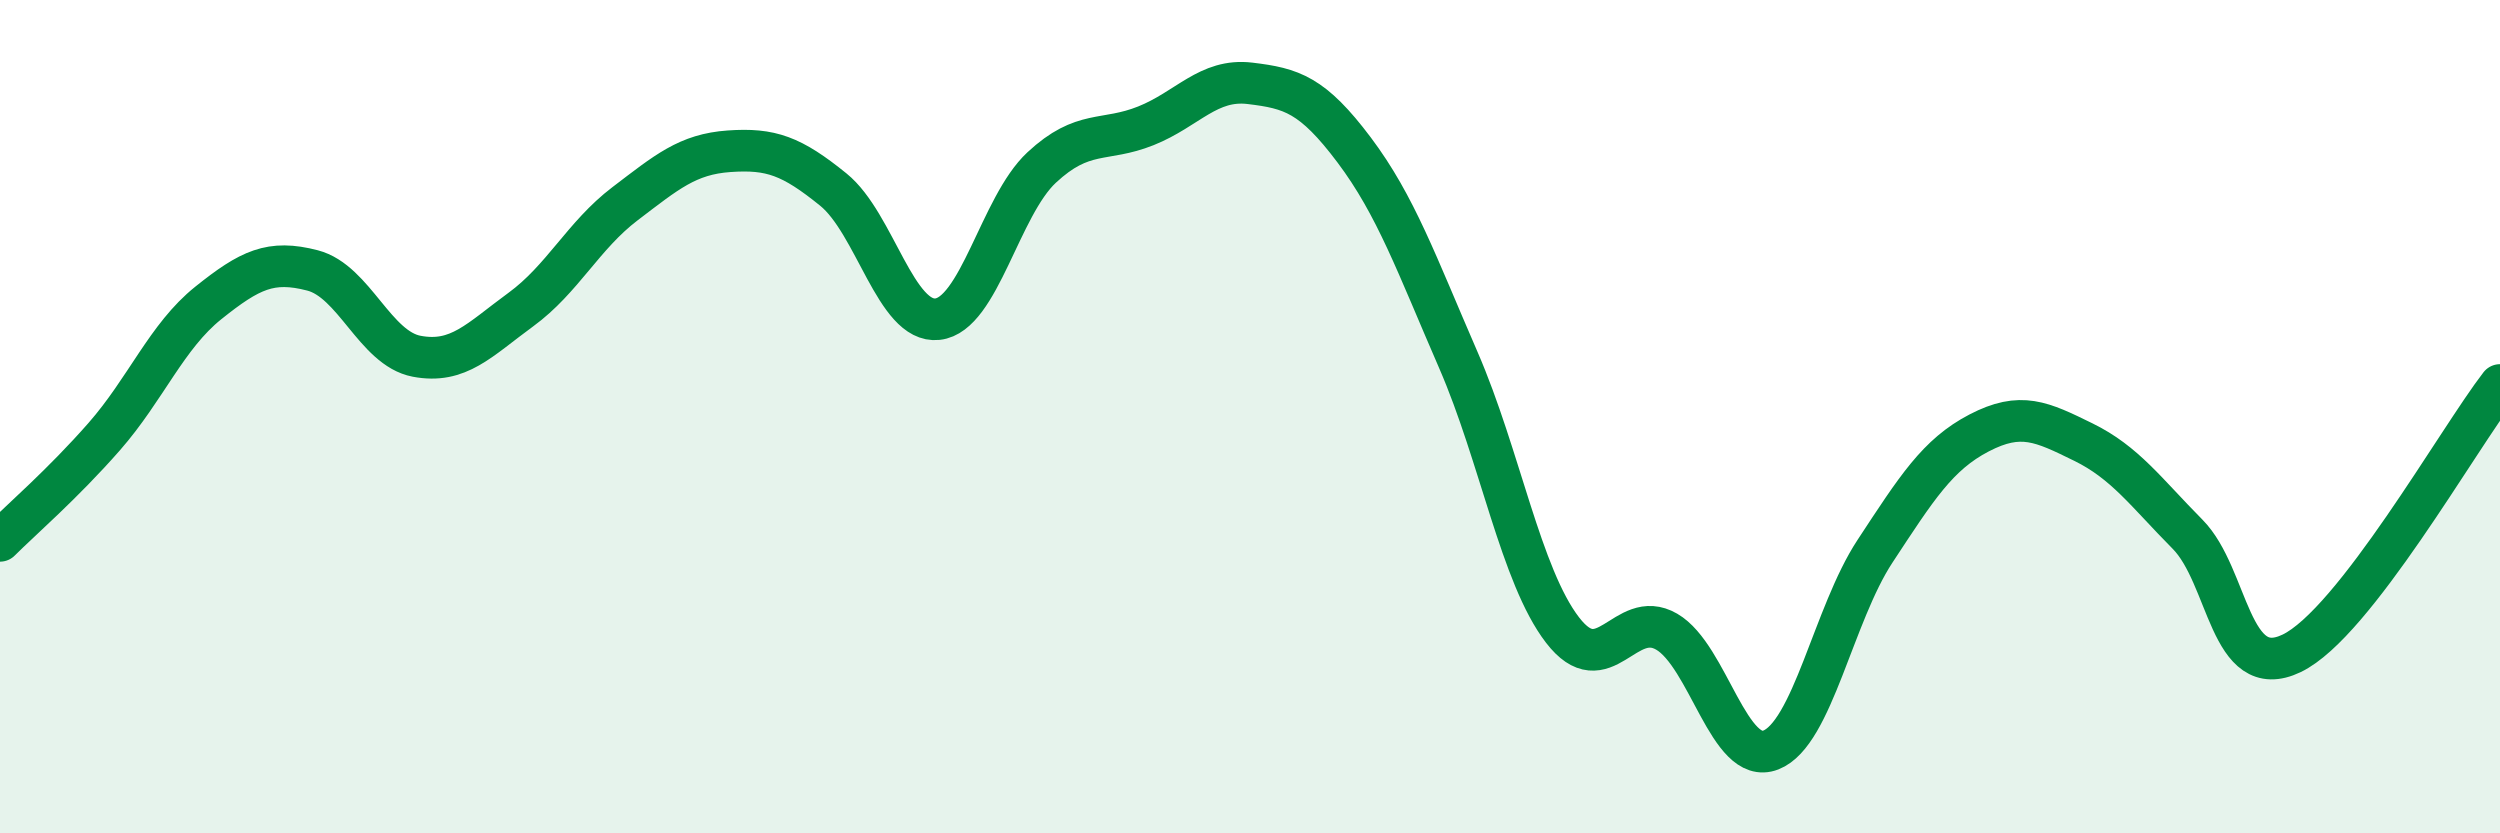
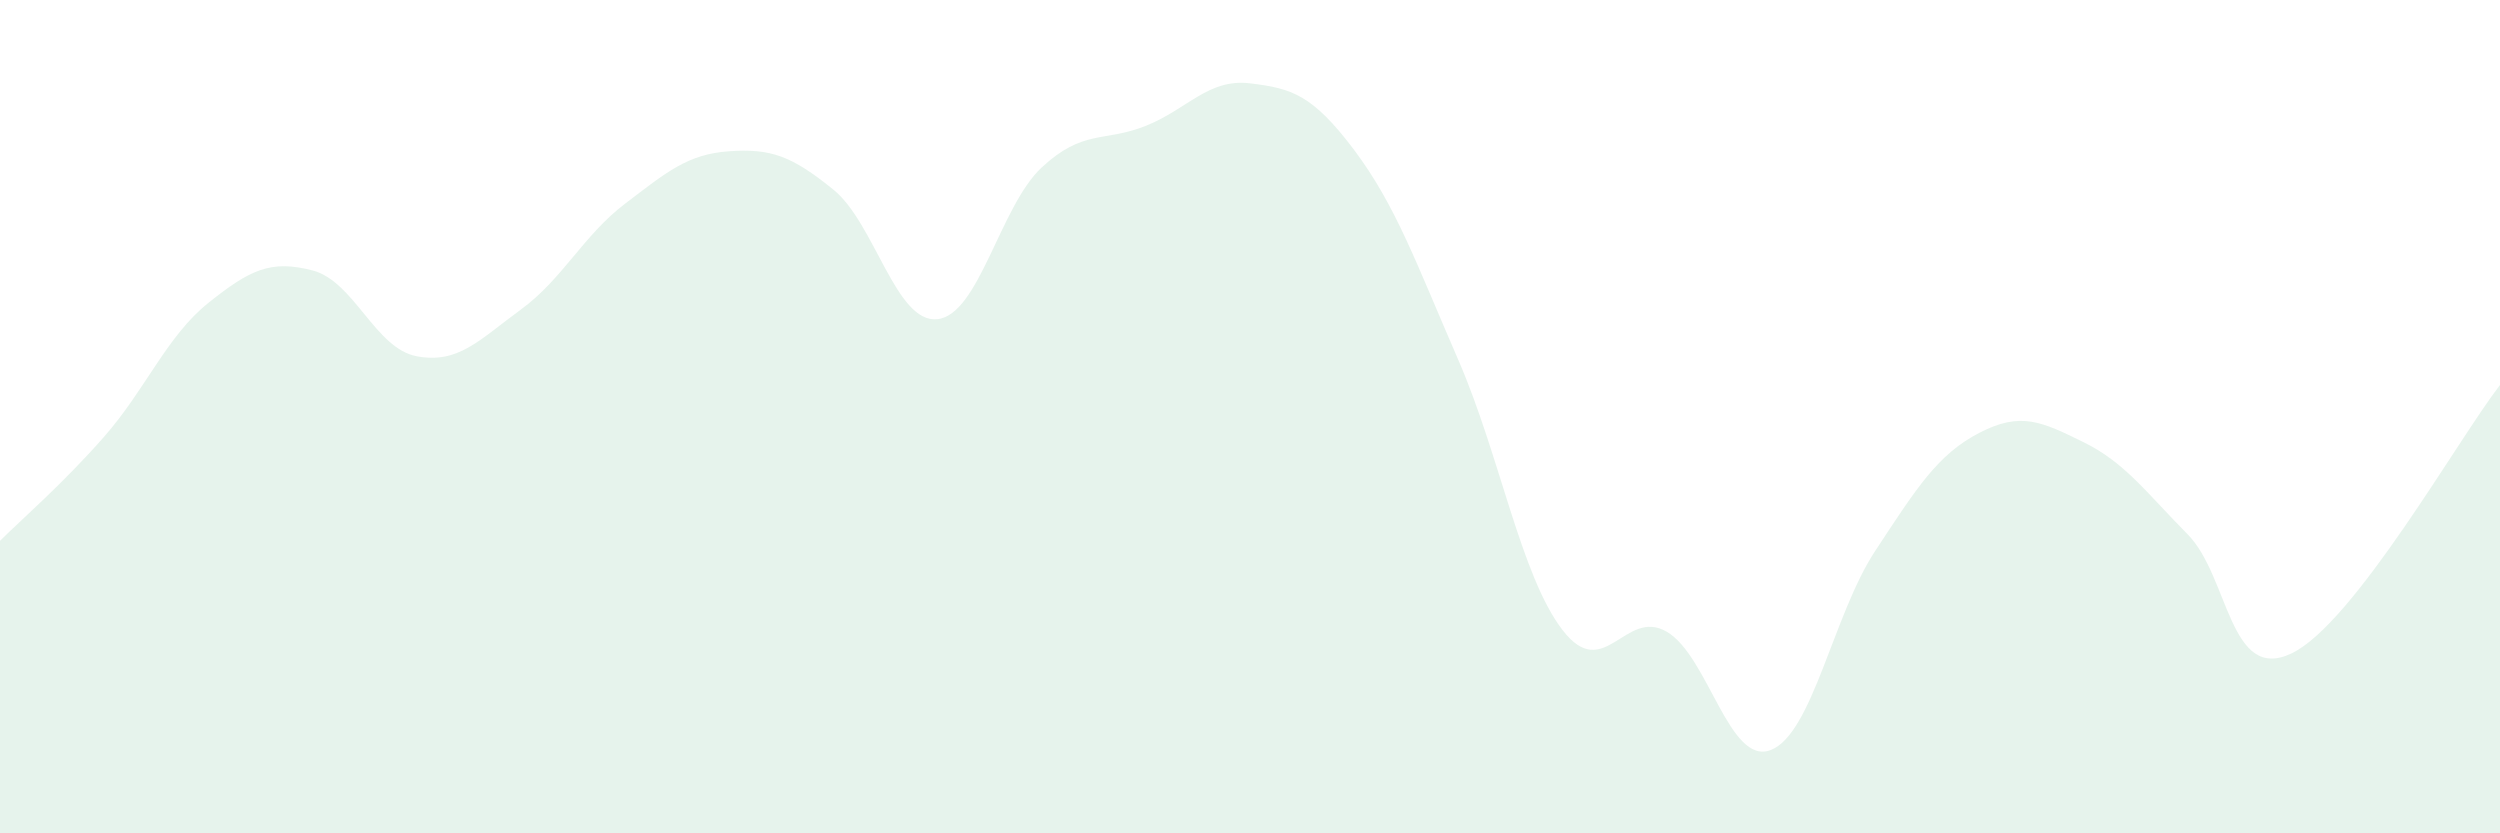
<svg xmlns="http://www.w3.org/2000/svg" width="60" height="20" viewBox="0 0 60 20">
  <path d="M 0,12.98 C 0.5,12.48 1.5,11.62 2.5,10.48 C 3.5,9.34 4,8.07 5,7.27 C 6,6.47 6.5,6.23 7.5,6.49 C 8.5,6.75 9,8.36 10,8.55 C 11,8.74 11.5,8.16 12.5,7.43 C 13.5,6.7 14,5.65 15,4.89 C 16,4.13 16.5,3.7 17.5,3.63 C 18.5,3.56 19,3.74 20,4.55 C 21,5.36 21.5,7.77 22.5,7.66 C 23.5,7.55 24,4.95 25,4.02 C 26,3.09 26.5,3.42 27.5,3.02 C 28.5,2.62 29,1.88 30,2 C 31,2.12 31.5,2.27 32.5,3.6 C 33.5,4.93 34,6.34 35,8.64 C 36,10.94 36.5,13.82 37.5,15.12 C 38.5,16.42 39,14.58 40,15.16 C 41,15.74 41.5,18.39 42.5,18 C 43.5,17.61 44,14.75 45,13.23 C 46,11.71 46.5,10.91 47.5,10.39 C 48.5,9.87 49,10.12 50,10.61 C 51,11.1 51.5,11.81 52.5,12.82 C 53.5,13.83 53.5,16.4 55,15.68 C 56.5,14.96 59,10.53 60,9.24L60 20L0 20Z" fill="#008740" opacity="0.1" stroke-linecap="round" stroke-linejoin="round" />
-   <path d="M 0,12.98 C 0.5,12.48 1.5,11.62 2.5,10.48 C 3.5,9.34 4,8.07 5,7.27 C 6,6.47 6.5,6.23 7.5,6.49 C 8.5,6.75 9,8.36 10,8.55 C 11,8.74 11.5,8.16 12.5,7.43 C 13.5,6.7 14,5.65 15,4.89 C 16,4.13 16.5,3.7 17.5,3.63 C 18.5,3.56 19,3.74 20,4.55 C 21,5.36 21.5,7.77 22.5,7.66 C 23.5,7.55 24,4.95 25,4.02 C 26,3.09 26.5,3.42 27.5,3.02 C 28.5,2.62 29,1.88 30,2 C 31,2.12 31.5,2.27 32.5,3.6 C 33.5,4.93 34,6.34 35,8.64 C 36,10.94 36.5,13.82 37.5,15.12 C 38.5,16.42 39,14.58 40,15.16 C 41,15.74 41.5,18.39 42.5,18 C 43.5,17.61 44,14.75 45,13.23 C 46,11.71 46.5,10.91 47.5,10.39 C 48.5,9.87 49,10.12 50,10.61 C 51,11.1 51.5,11.81 52.5,12.82 C 53.5,13.83 53.5,16.4 55,15.68 C 56.5,14.96 59,10.53 60,9.24" stroke="#008740" stroke-width="1" fill="none" stroke-linecap="round" stroke-linejoin="round" />
</svg>